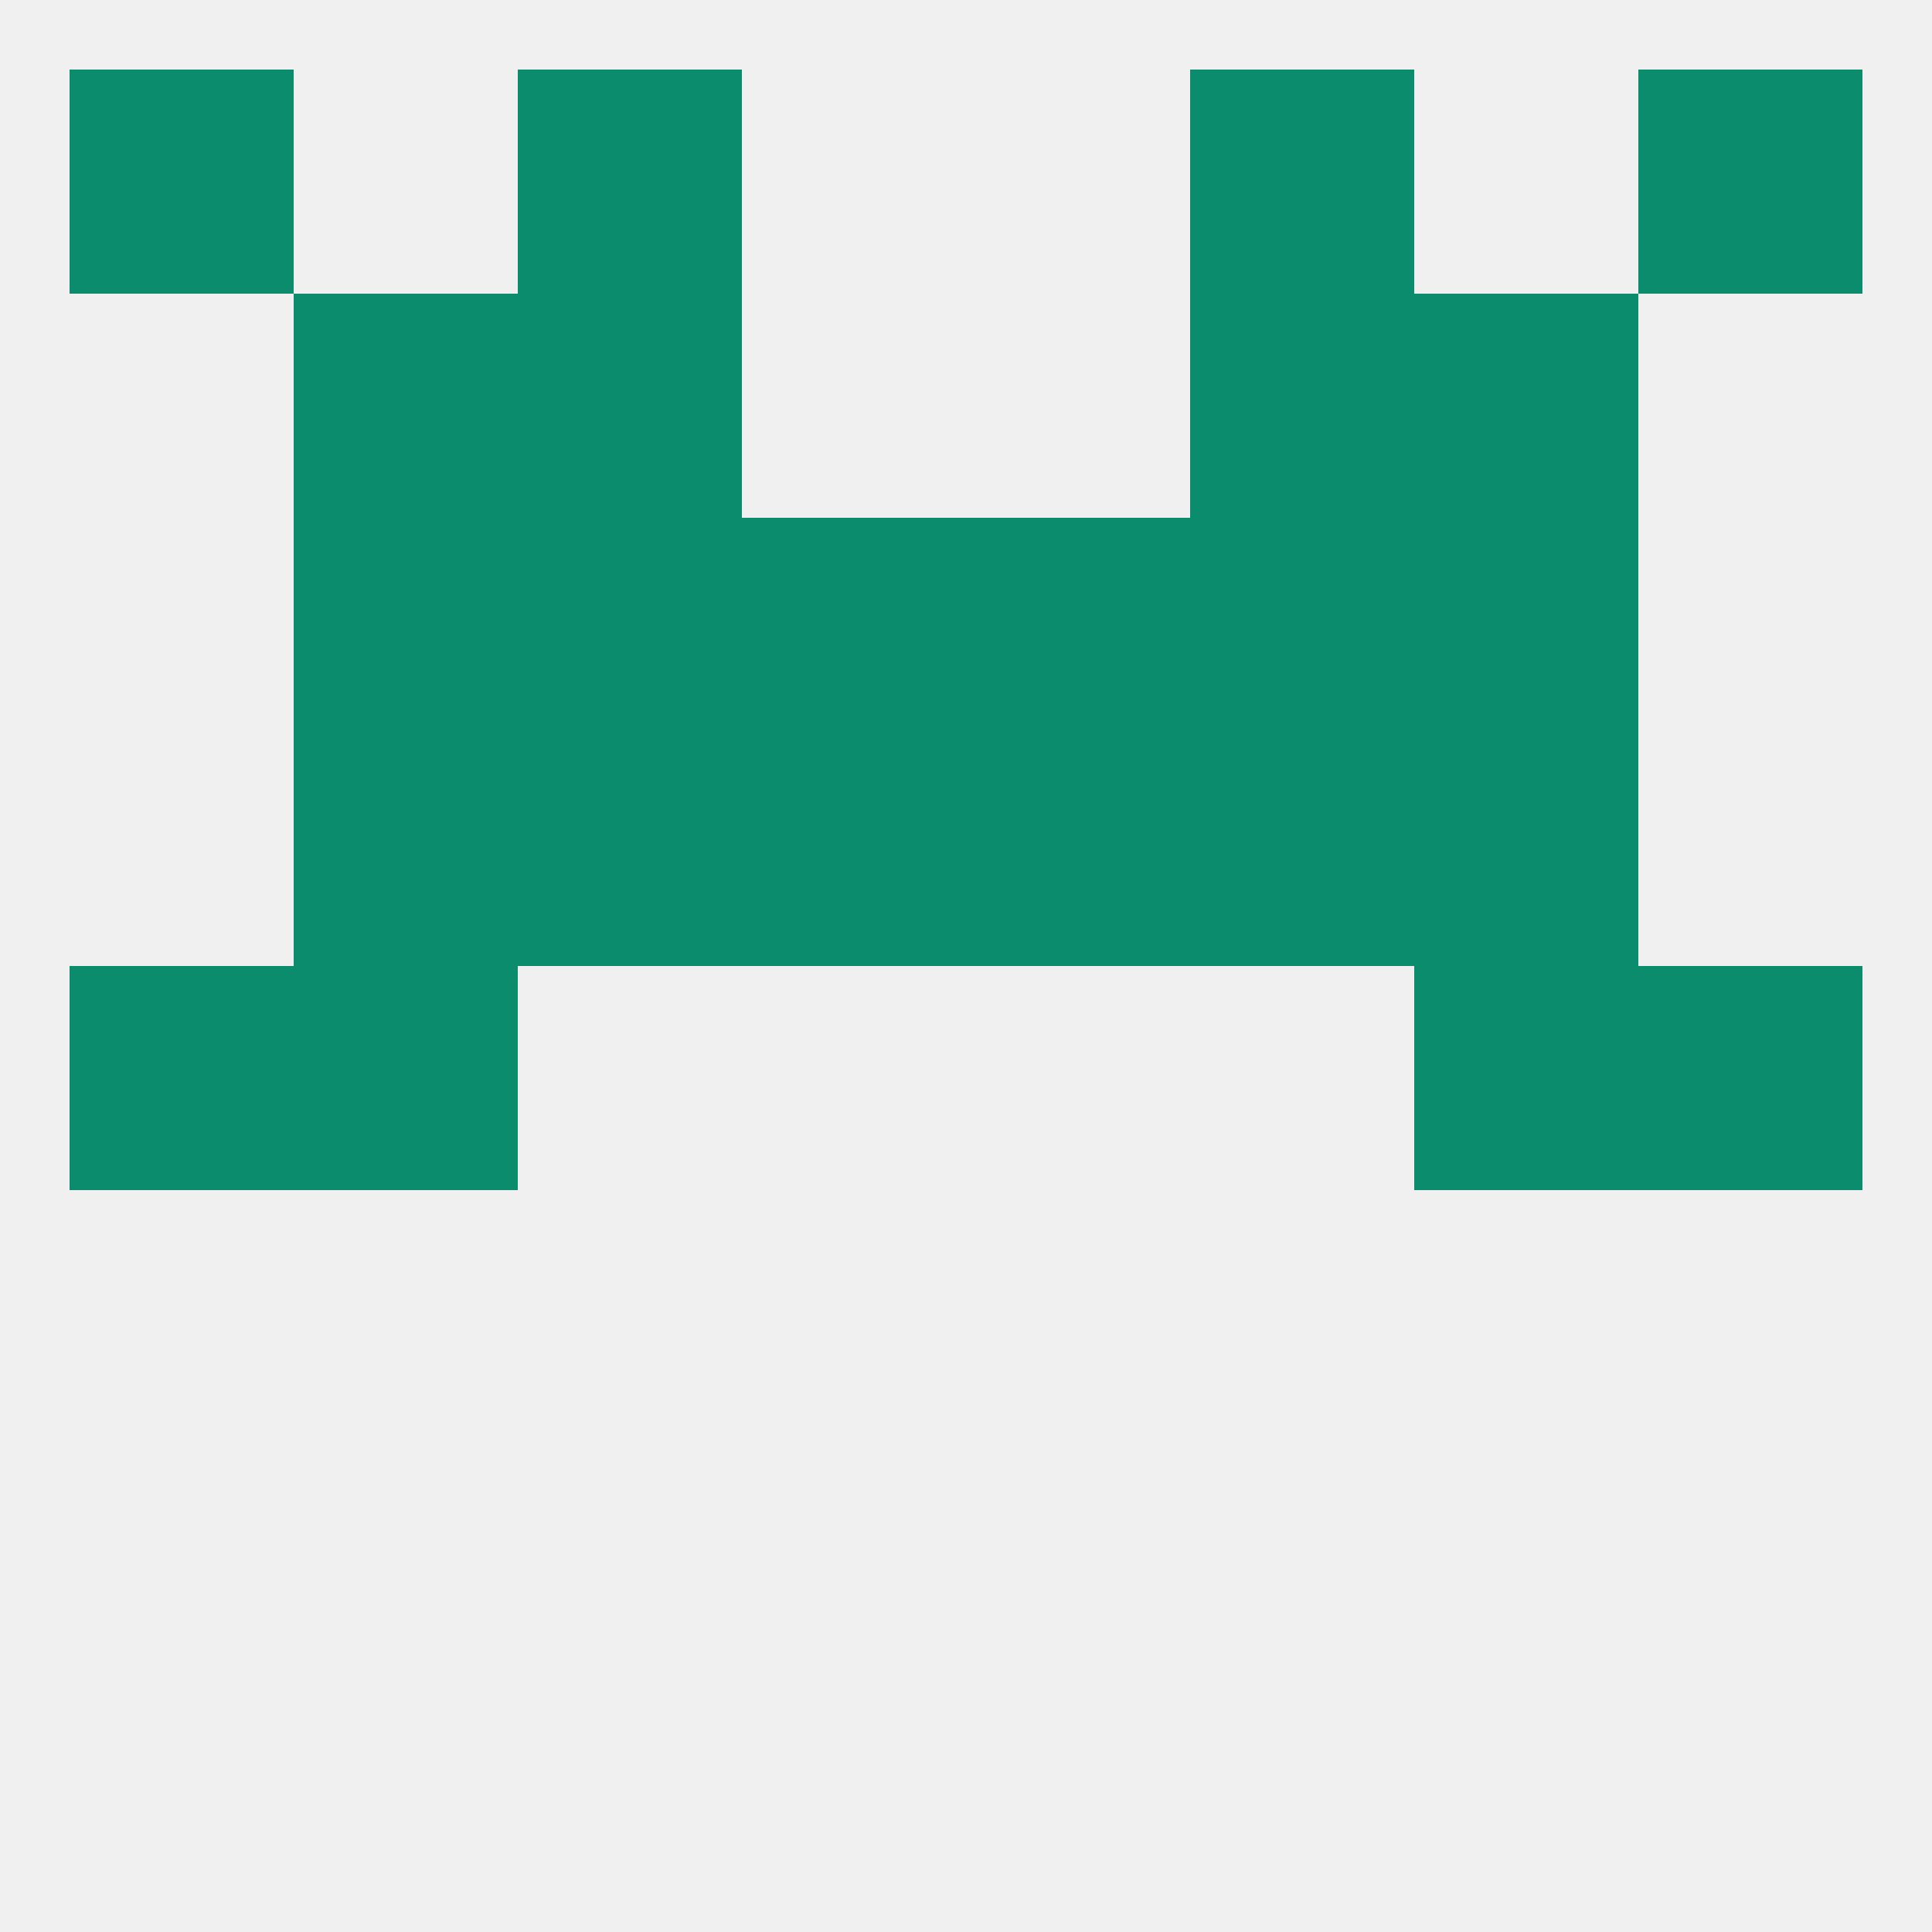
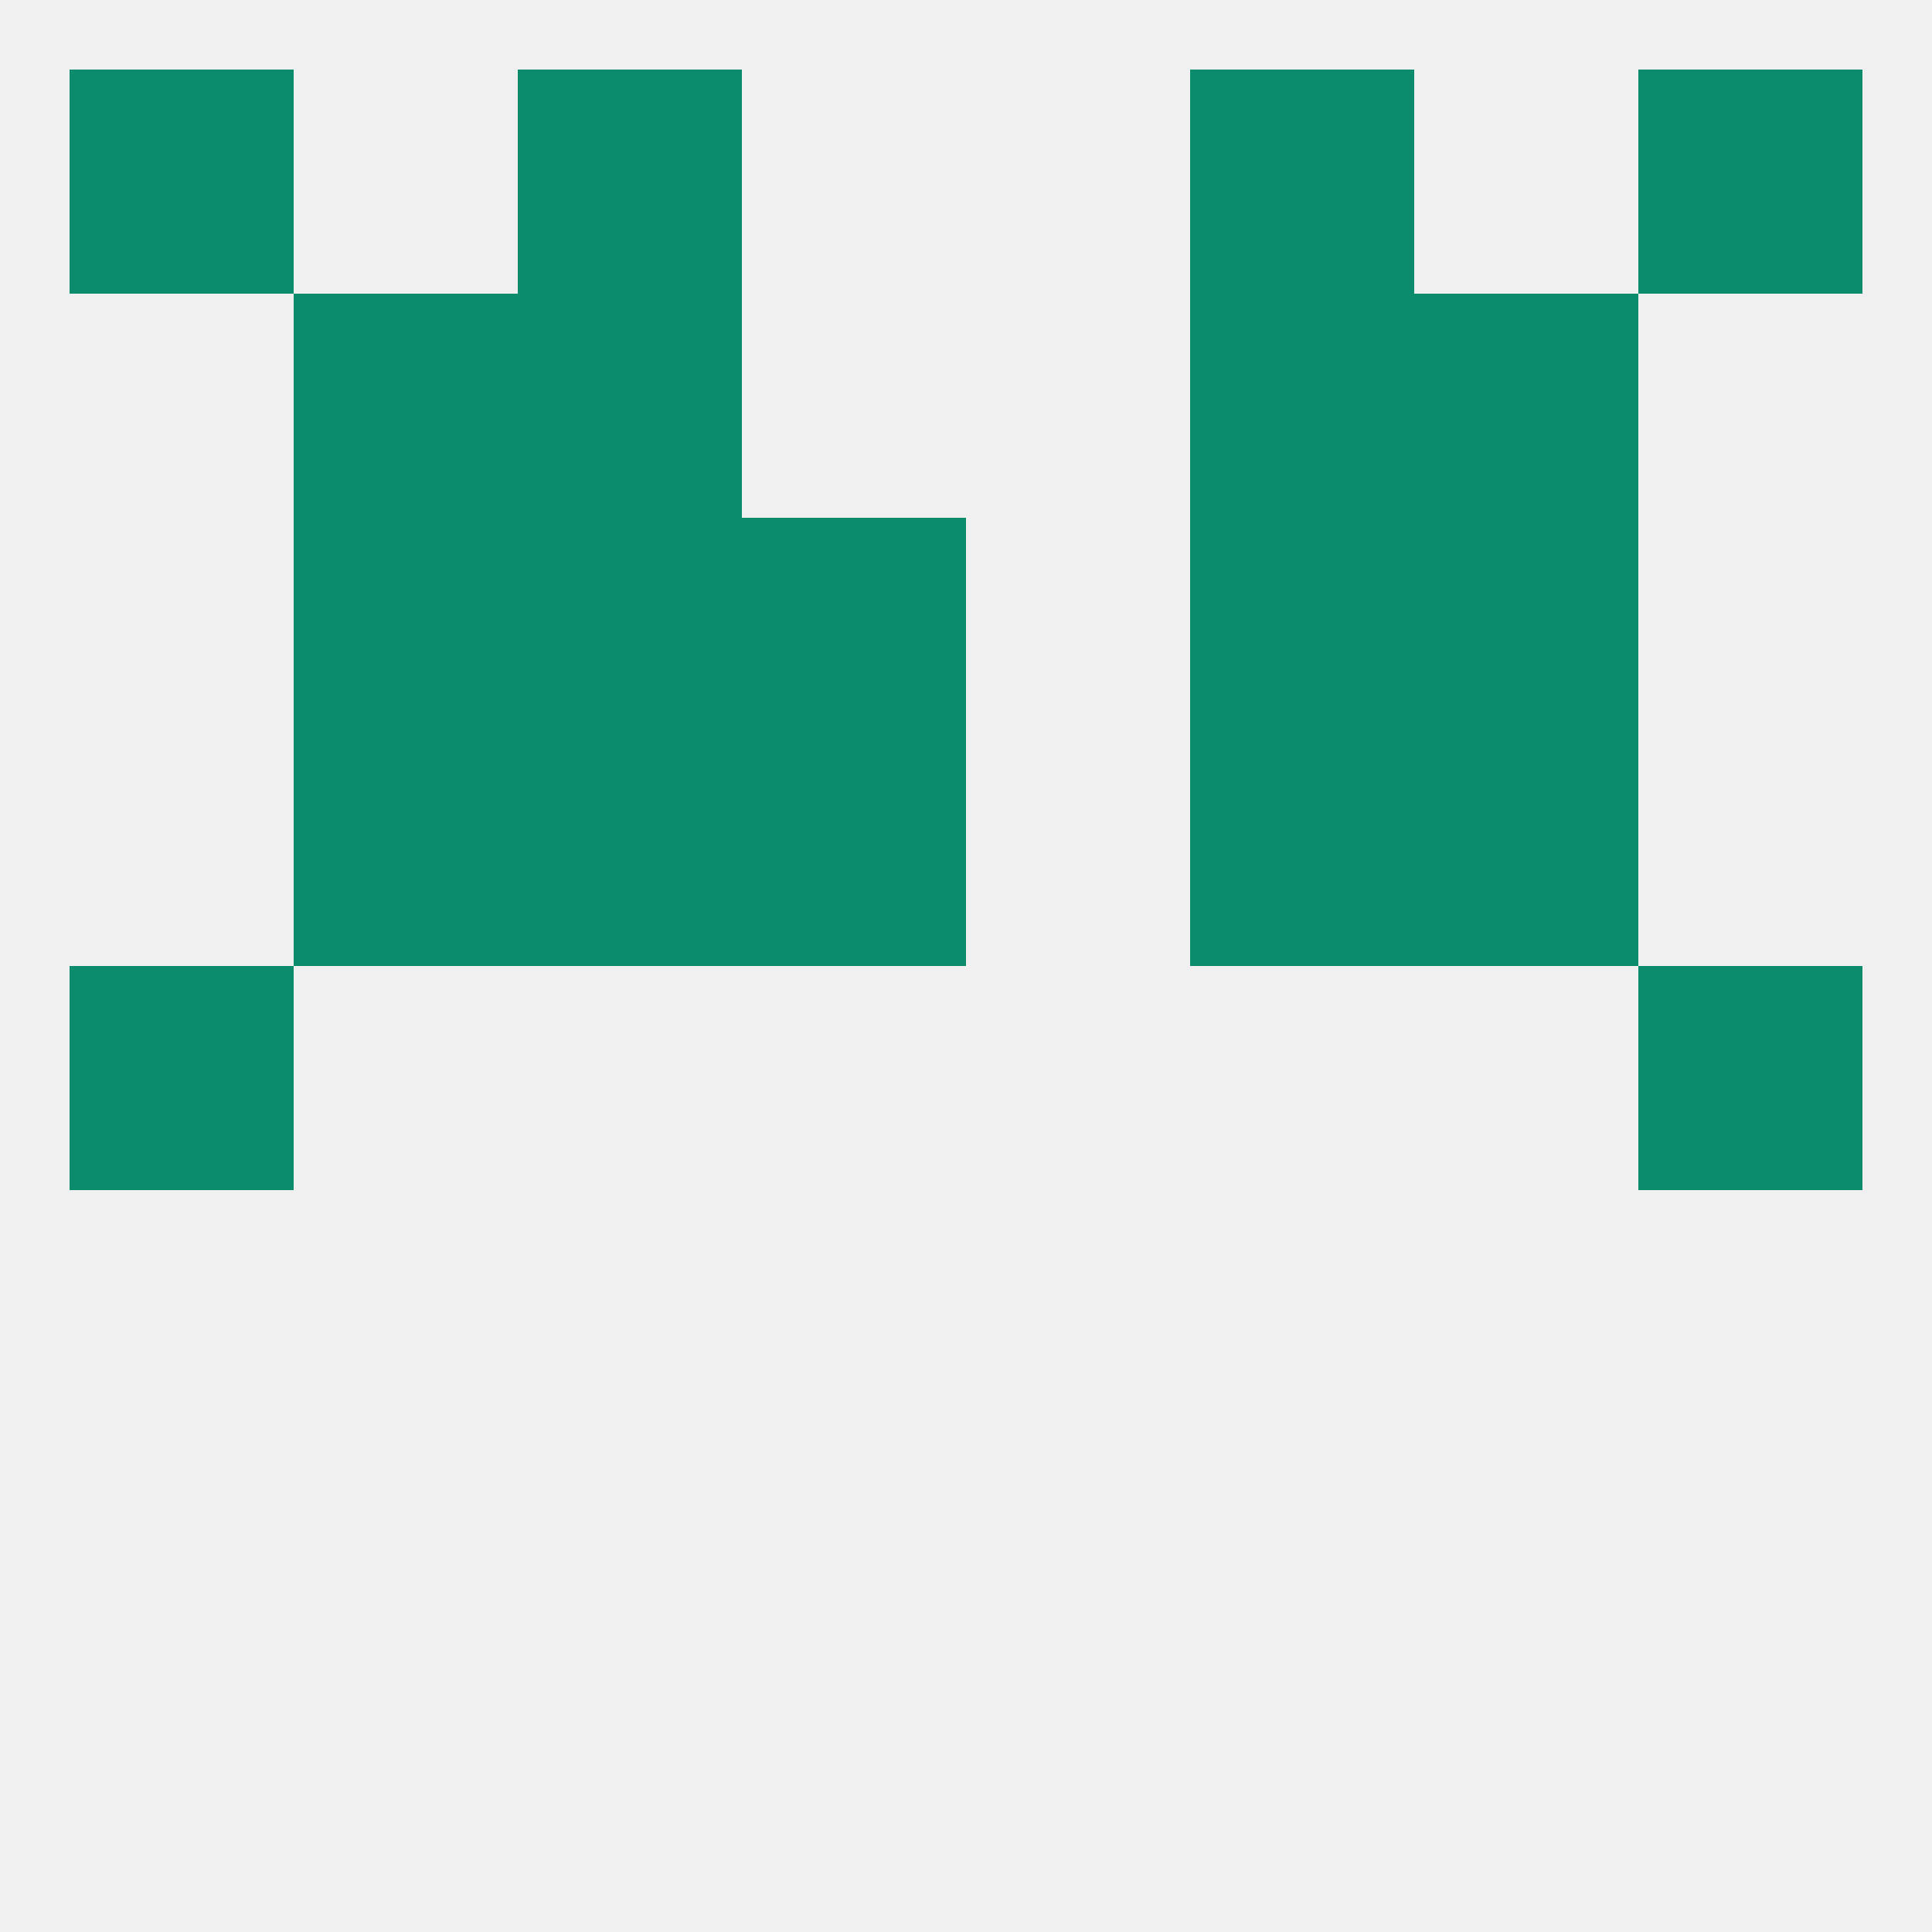
<svg xmlns="http://www.w3.org/2000/svg" version="1.1" baseprofile="full" width="250" height="250" viewBox="0 0 250 250">
  <rect width="100%" height="100%" fill="rgba(240,240,240,255)" />
  <rect x="67" y="96" width="29" height="29" fill="rgba(11,141,109,255)" />
  <rect x="154" y="96" width="29" height="29" fill="rgba(11,141,109,255)" />
  <rect x="96" y="96" width="29" height="29" fill="rgba(11,141,109,255)" />
-   <rect x="125" y="96" width="29" height="29" fill="rgba(11,141,109,255)" />
  <rect x="38" y="96" width="29" height="29" fill="rgba(11,141,109,255)" />
  <rect x="183" y="96" width="29" height="29" fill="rgba(11,141,109,255)" />
  <rect x="38" y="67" width="29" height="29" fill="rgba(11,141,109,255)" />
  <rect x="183" y="67" width="29" height="29" fill="rgba(11,141,109,255)" />
  <rect x="67" y="67" width="29" height="29" fill="rgba(11,141,109,255)" />
  <rect x="154" y="67" width="29" height="29" fill="rgba(11,141,109,255)" />
  <rect x="96" y="67" width="29" height="29" fill="rgba(11,141,109,255)" />
-   <rect x="125" y="67" width="29" height="29" fill="rgba(11,141,109,255)" />
  <rect x="154" y="9" width="29" height="29" fill="rgba(11,141,109,255)" />
  <rect x="9" y="9" width="29" height="29" fill="rgba(11,141,109,255)" />
  <rect x="212" y="9" width="29" height="29" fill="rgba(11,141,109,255)" />
  <rect x="67" y="9" width="29" height="29" fill="rgba(11,141,109,255)" />
  <rect x="67" y="38" width="29" height="29" fill="rgba(11,141,109,255)" />
  <rect x="154" y="38" width="29" height="29" fill="rgba(11,141,109,255)" />
  <rect x="38" y="38" width="29" height="29" fill="rgba(11,141,109,255)" />
  <rect x="183" y="38" width="29" height="29" fill="rgba(11,141,109,255)" />
  <rect x="212" y="125" width="29" height="29" fill="rgba(11,141,109,255)" />
-   <rect x="38" y="125" width="29" height="29" fill="rgba(11,141,109,255)" />
-   <rect x="183" y="125" width="29" height="29" fill="rgba(11,141,109,255)" />
  <rect x="9" y="125" width="29" height="29" fill="rgba(11,141,109,255)" />
</svg>